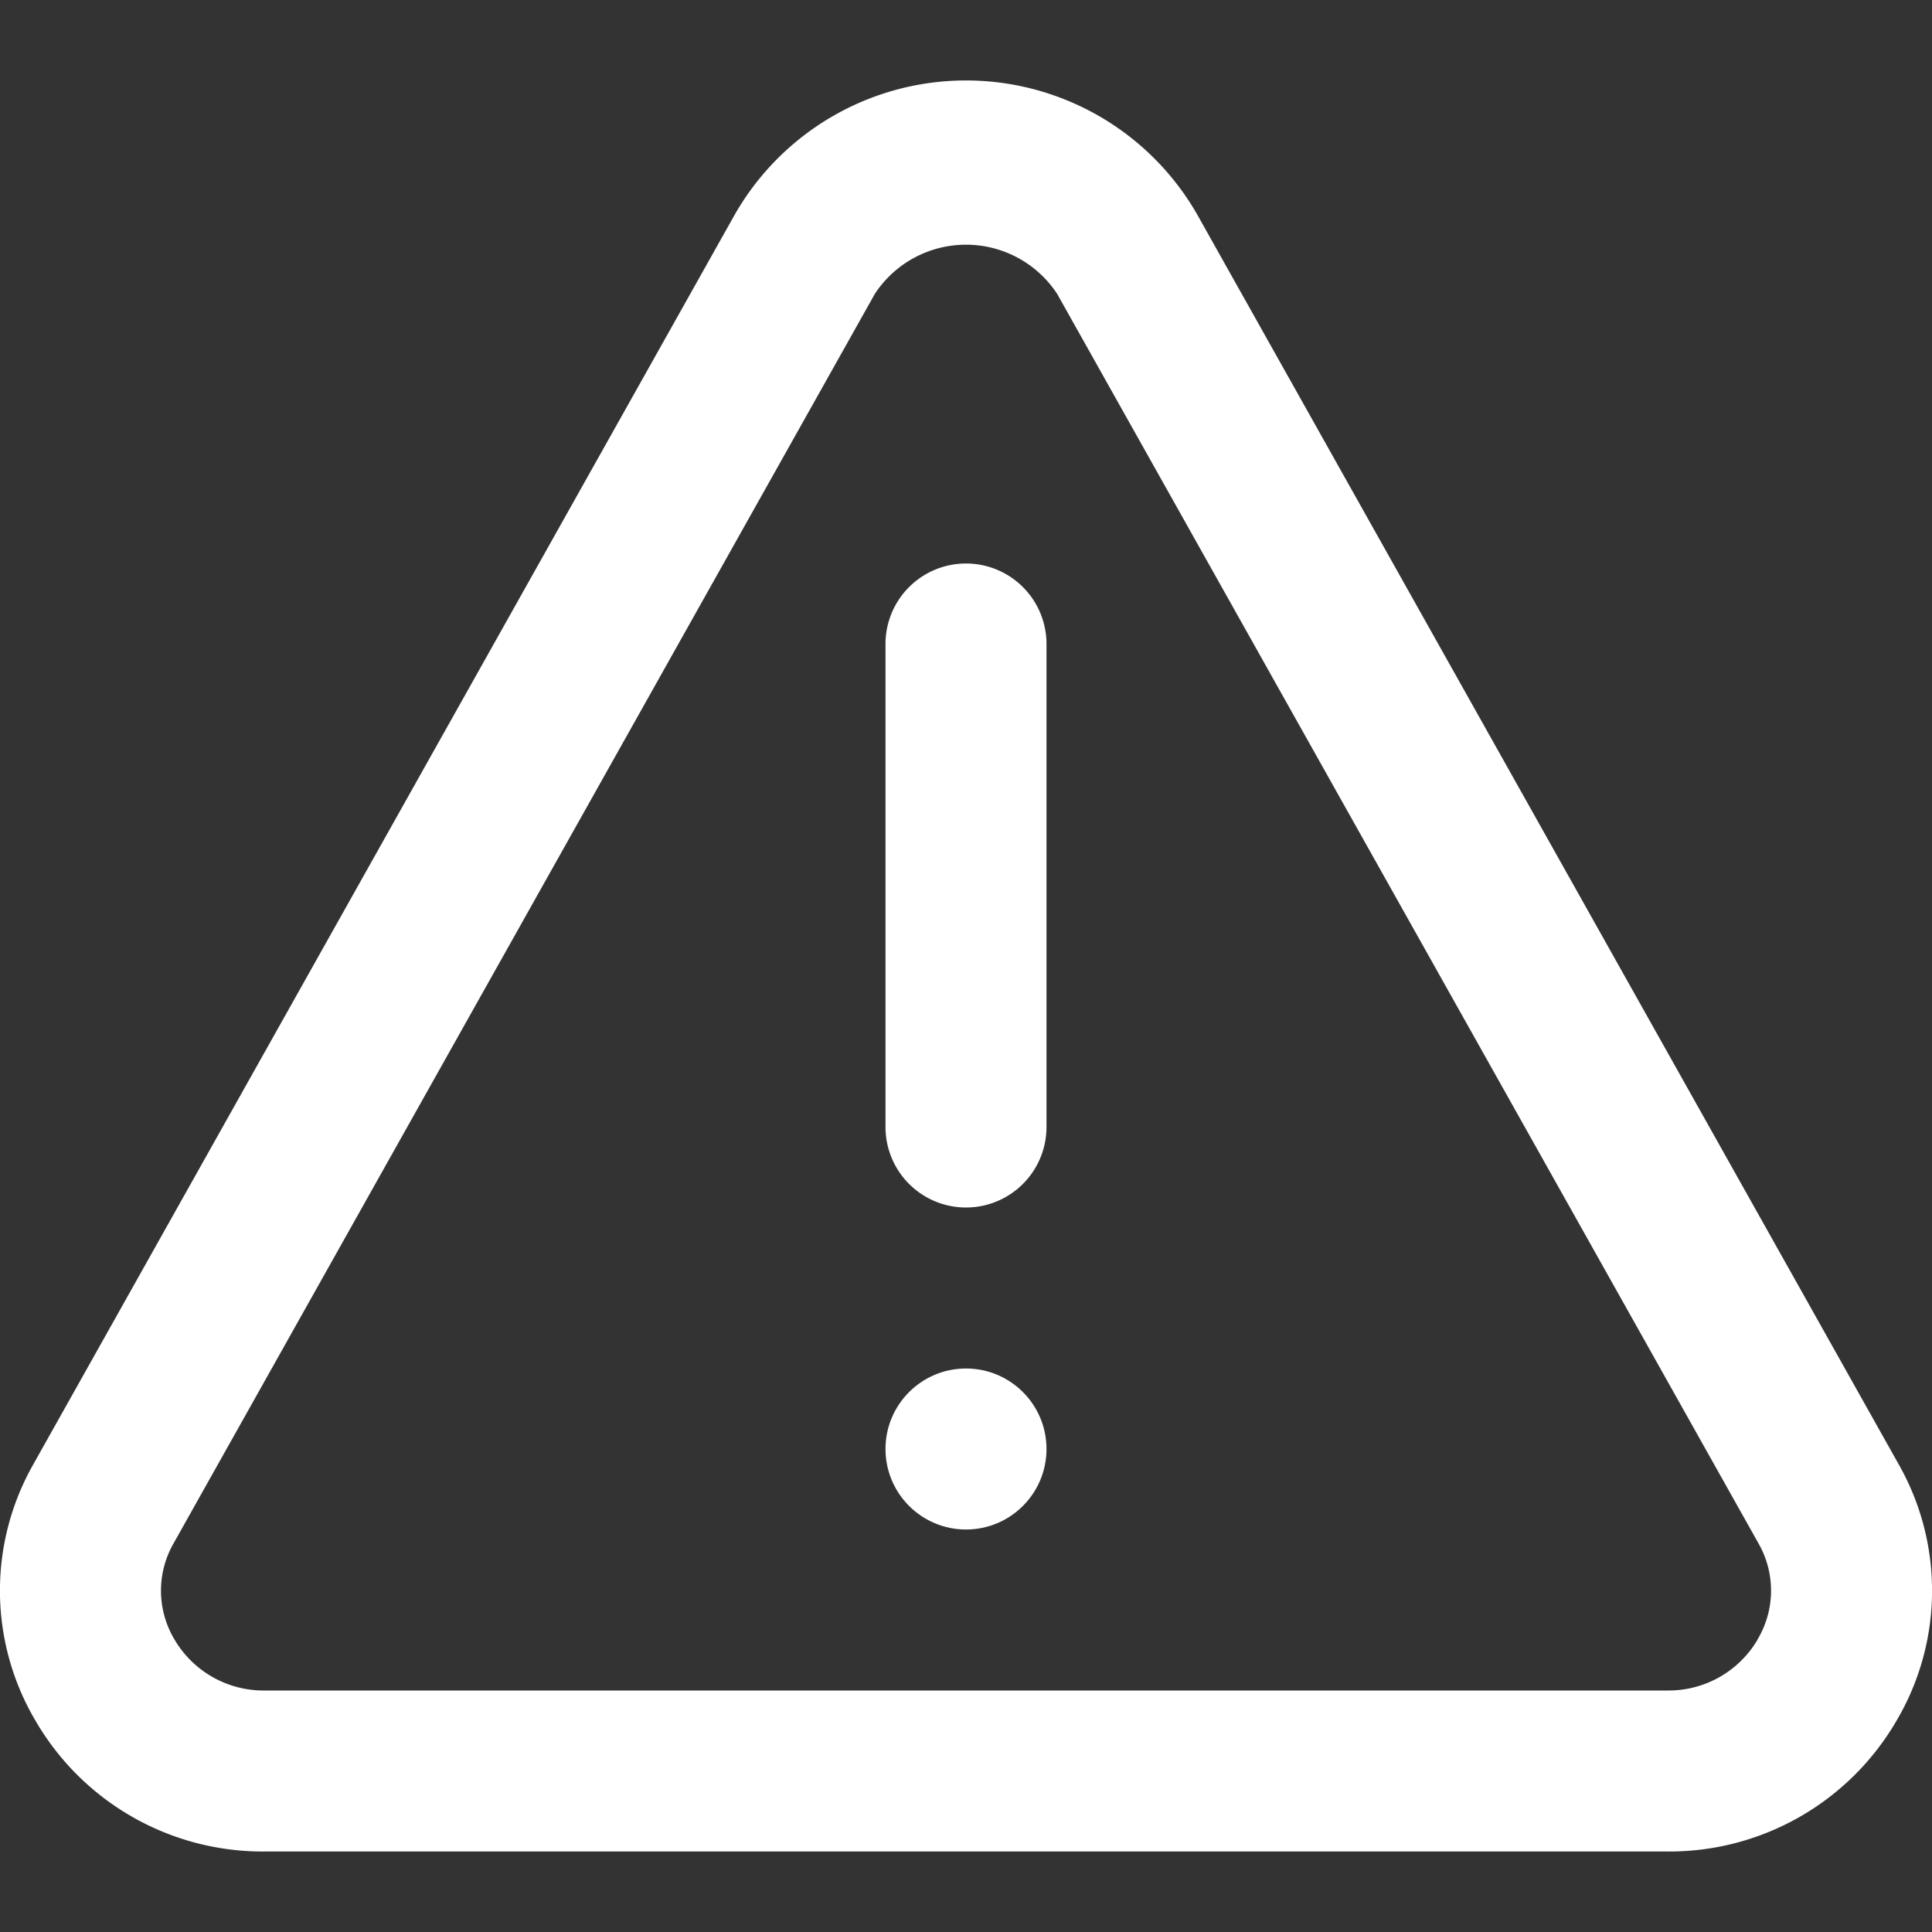
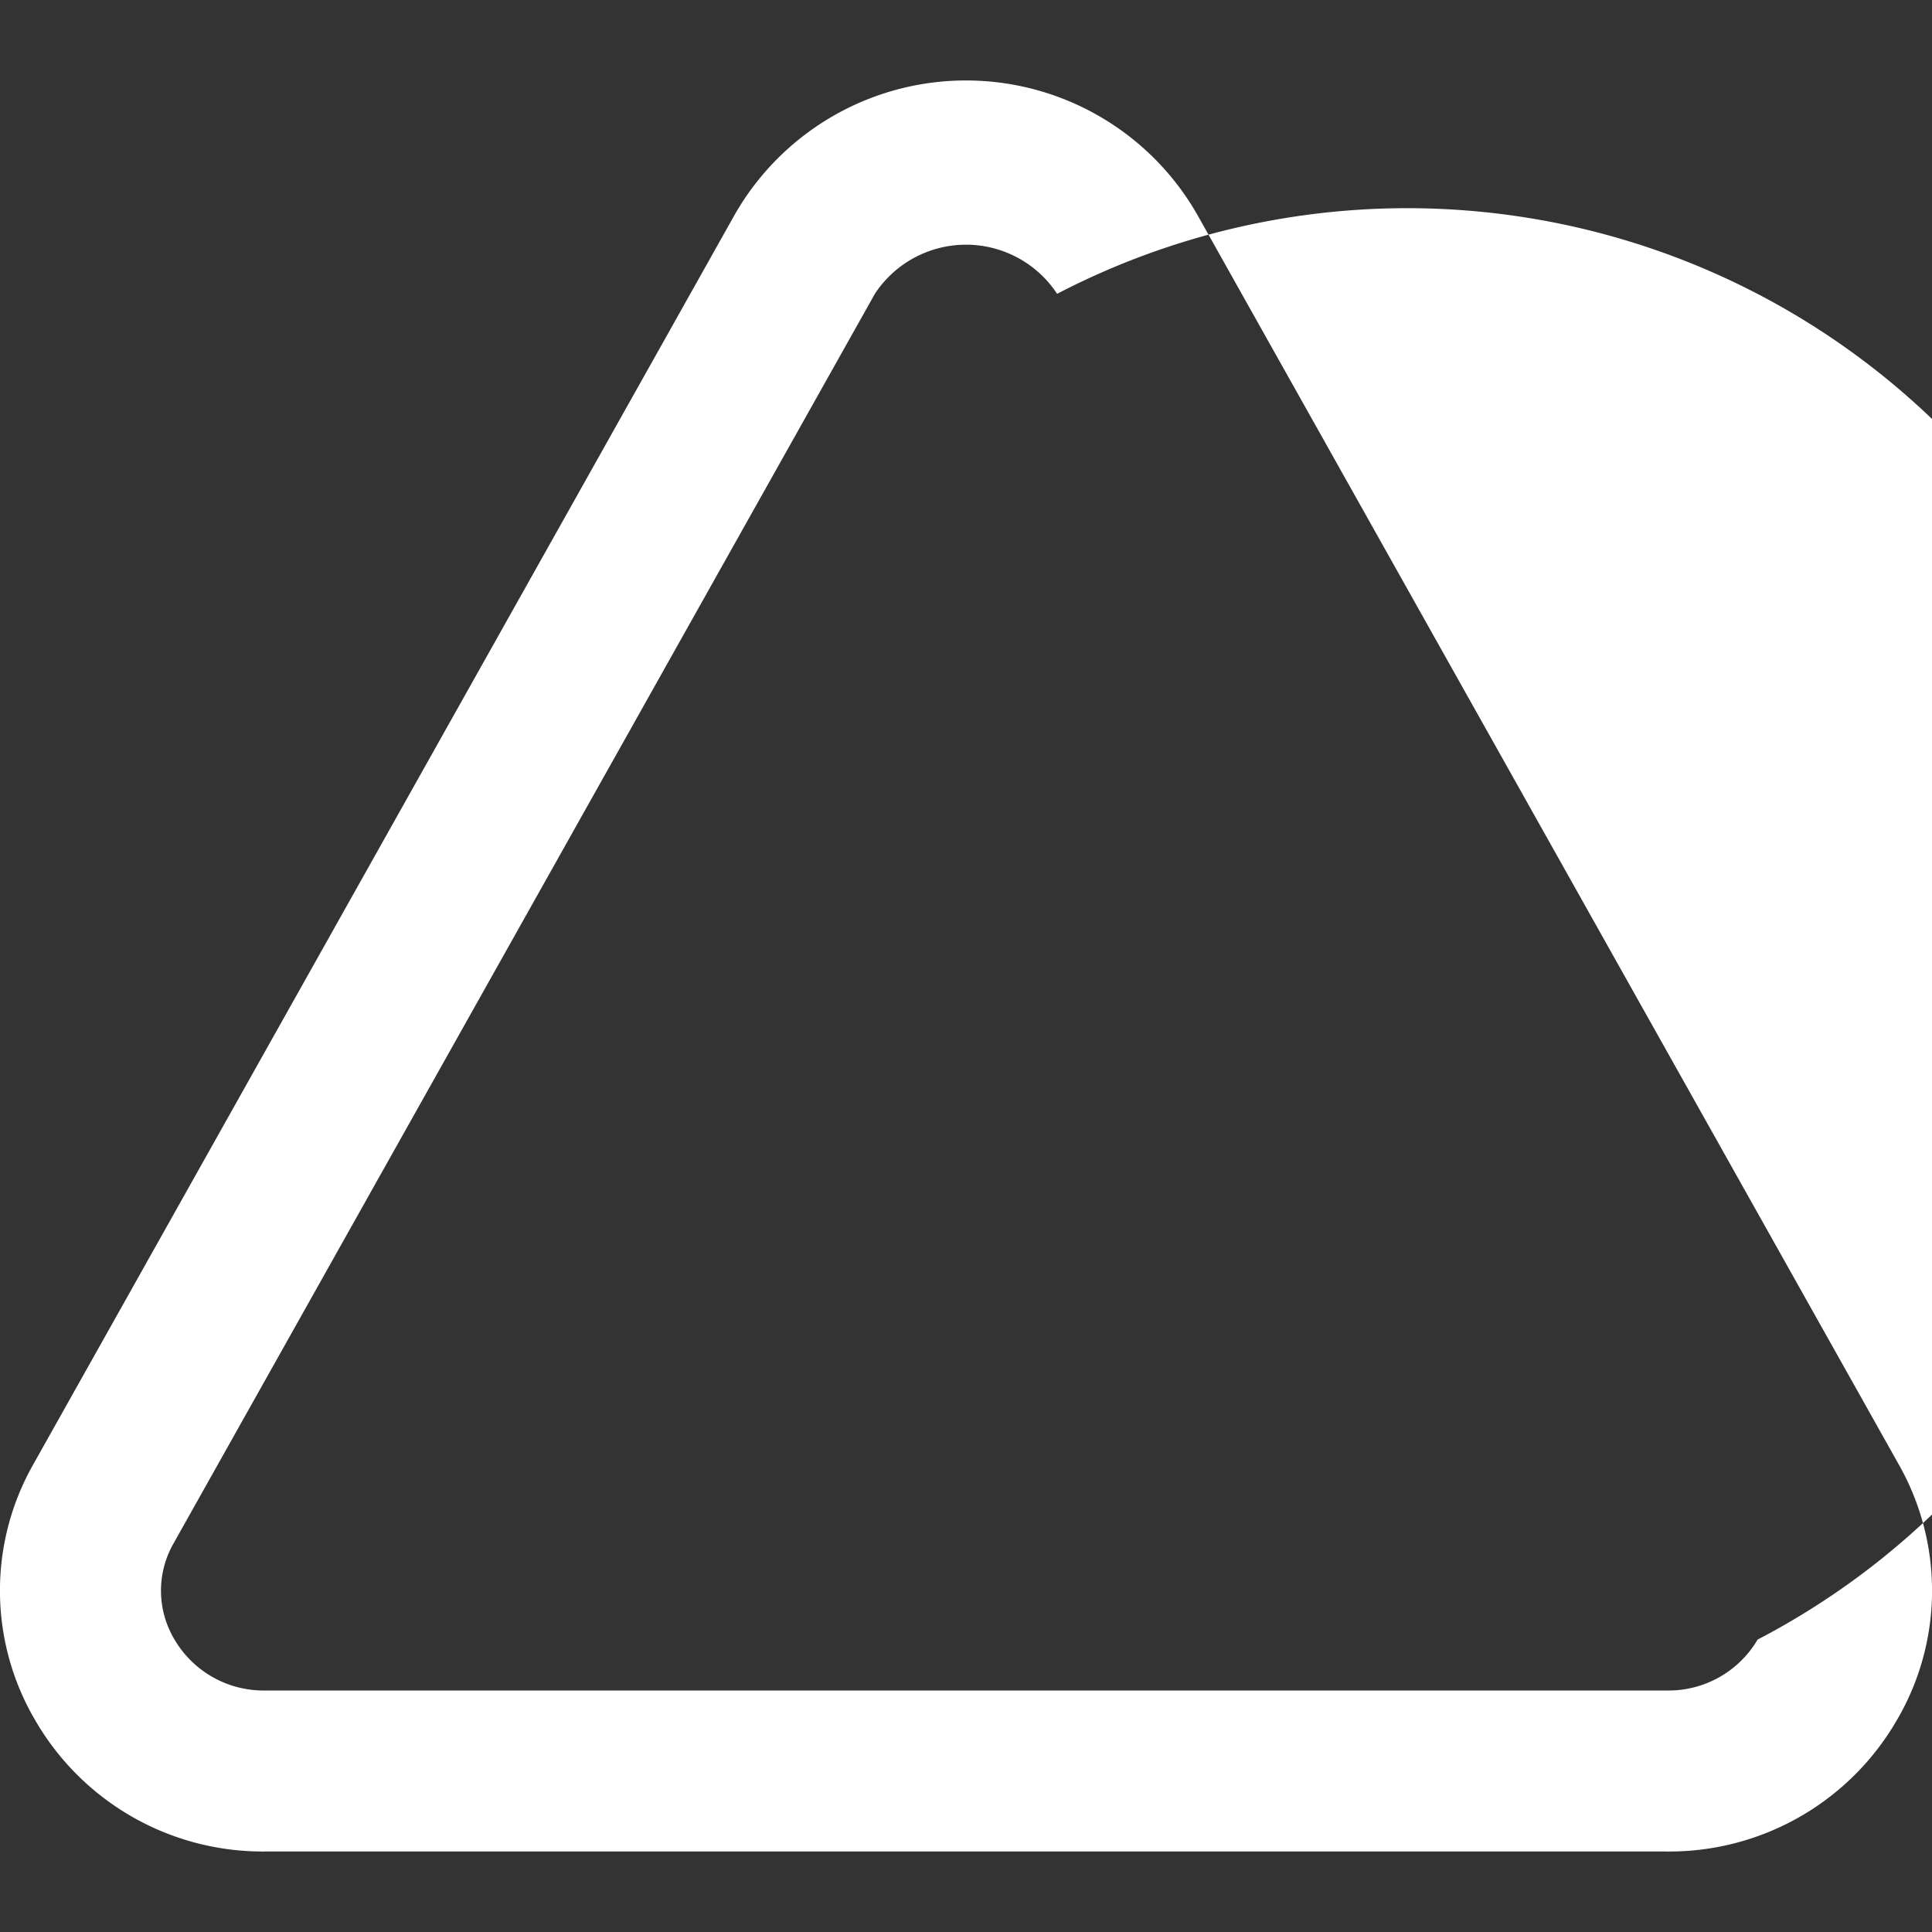
<svg xmlns="http://www.w3.org/2000/svg" height="100px" width="100px" fill="#FFFFFF" data-name="Layer 1" viewBox="0 0 24 24" x="0px" y="0px">
  <rect x="0" y="0" width="24" height="24" fill="#333333" stroke="none" />
-   <path d="M14.876,2.672a3.309,3.309,0,0,0-5.752,0L.414,18.19a3.178,3.178,0,0,0,.029,3.189A3.264,3.264,0,0,0,3.29,23H20.71a3.264,3.264,0,0,0,2.847-1.621,3.178,3.178,0,0,0,.029-3.189Zm6.955,17.7A1.283,1.283,0,0,1,20.71,21H3.29a1.283,1.283,0,0,1-1.121-.631,1.182,1.182,0,0,1-.011-1.2L10.868,3.65a1.355,1.355,0,0,1,2.264,0l8.71,15.518A1.182,1.182,0,0,1,21.831,20.369Z" />
-   <path d="M12,7a1,1,0,0,0-1,1v6a1,1,0,0,0,2,0V8A1,1,0,0,0,12,7Z" />
-   <circle cx="12" cy="18" r="1" />
+   <path d="M14.876,2.672a3.309,3.309,0,0,0-5.752,0L.414,18.19a3.178,3.178,0,0,0,.029,3.189A3.264,3.264,0,0,0,3.29,23H20.71a3.264,3.264,0,0,0,2.847-1.621,3.178,3.178,0,0,0,.029-3.189Zm6.955,17.7A1.283,1.283,0,0,1,20.71,21H3.29a1.283,1.283,0,0,1-1.121-.631,1.182,1.182,0,0,1-.011-1.2L10.868,3.65a1.355,1.355,0,0,1,2.264,0A1.182,1.182,0,0,1,21.831,20.369Z" />
</svg>